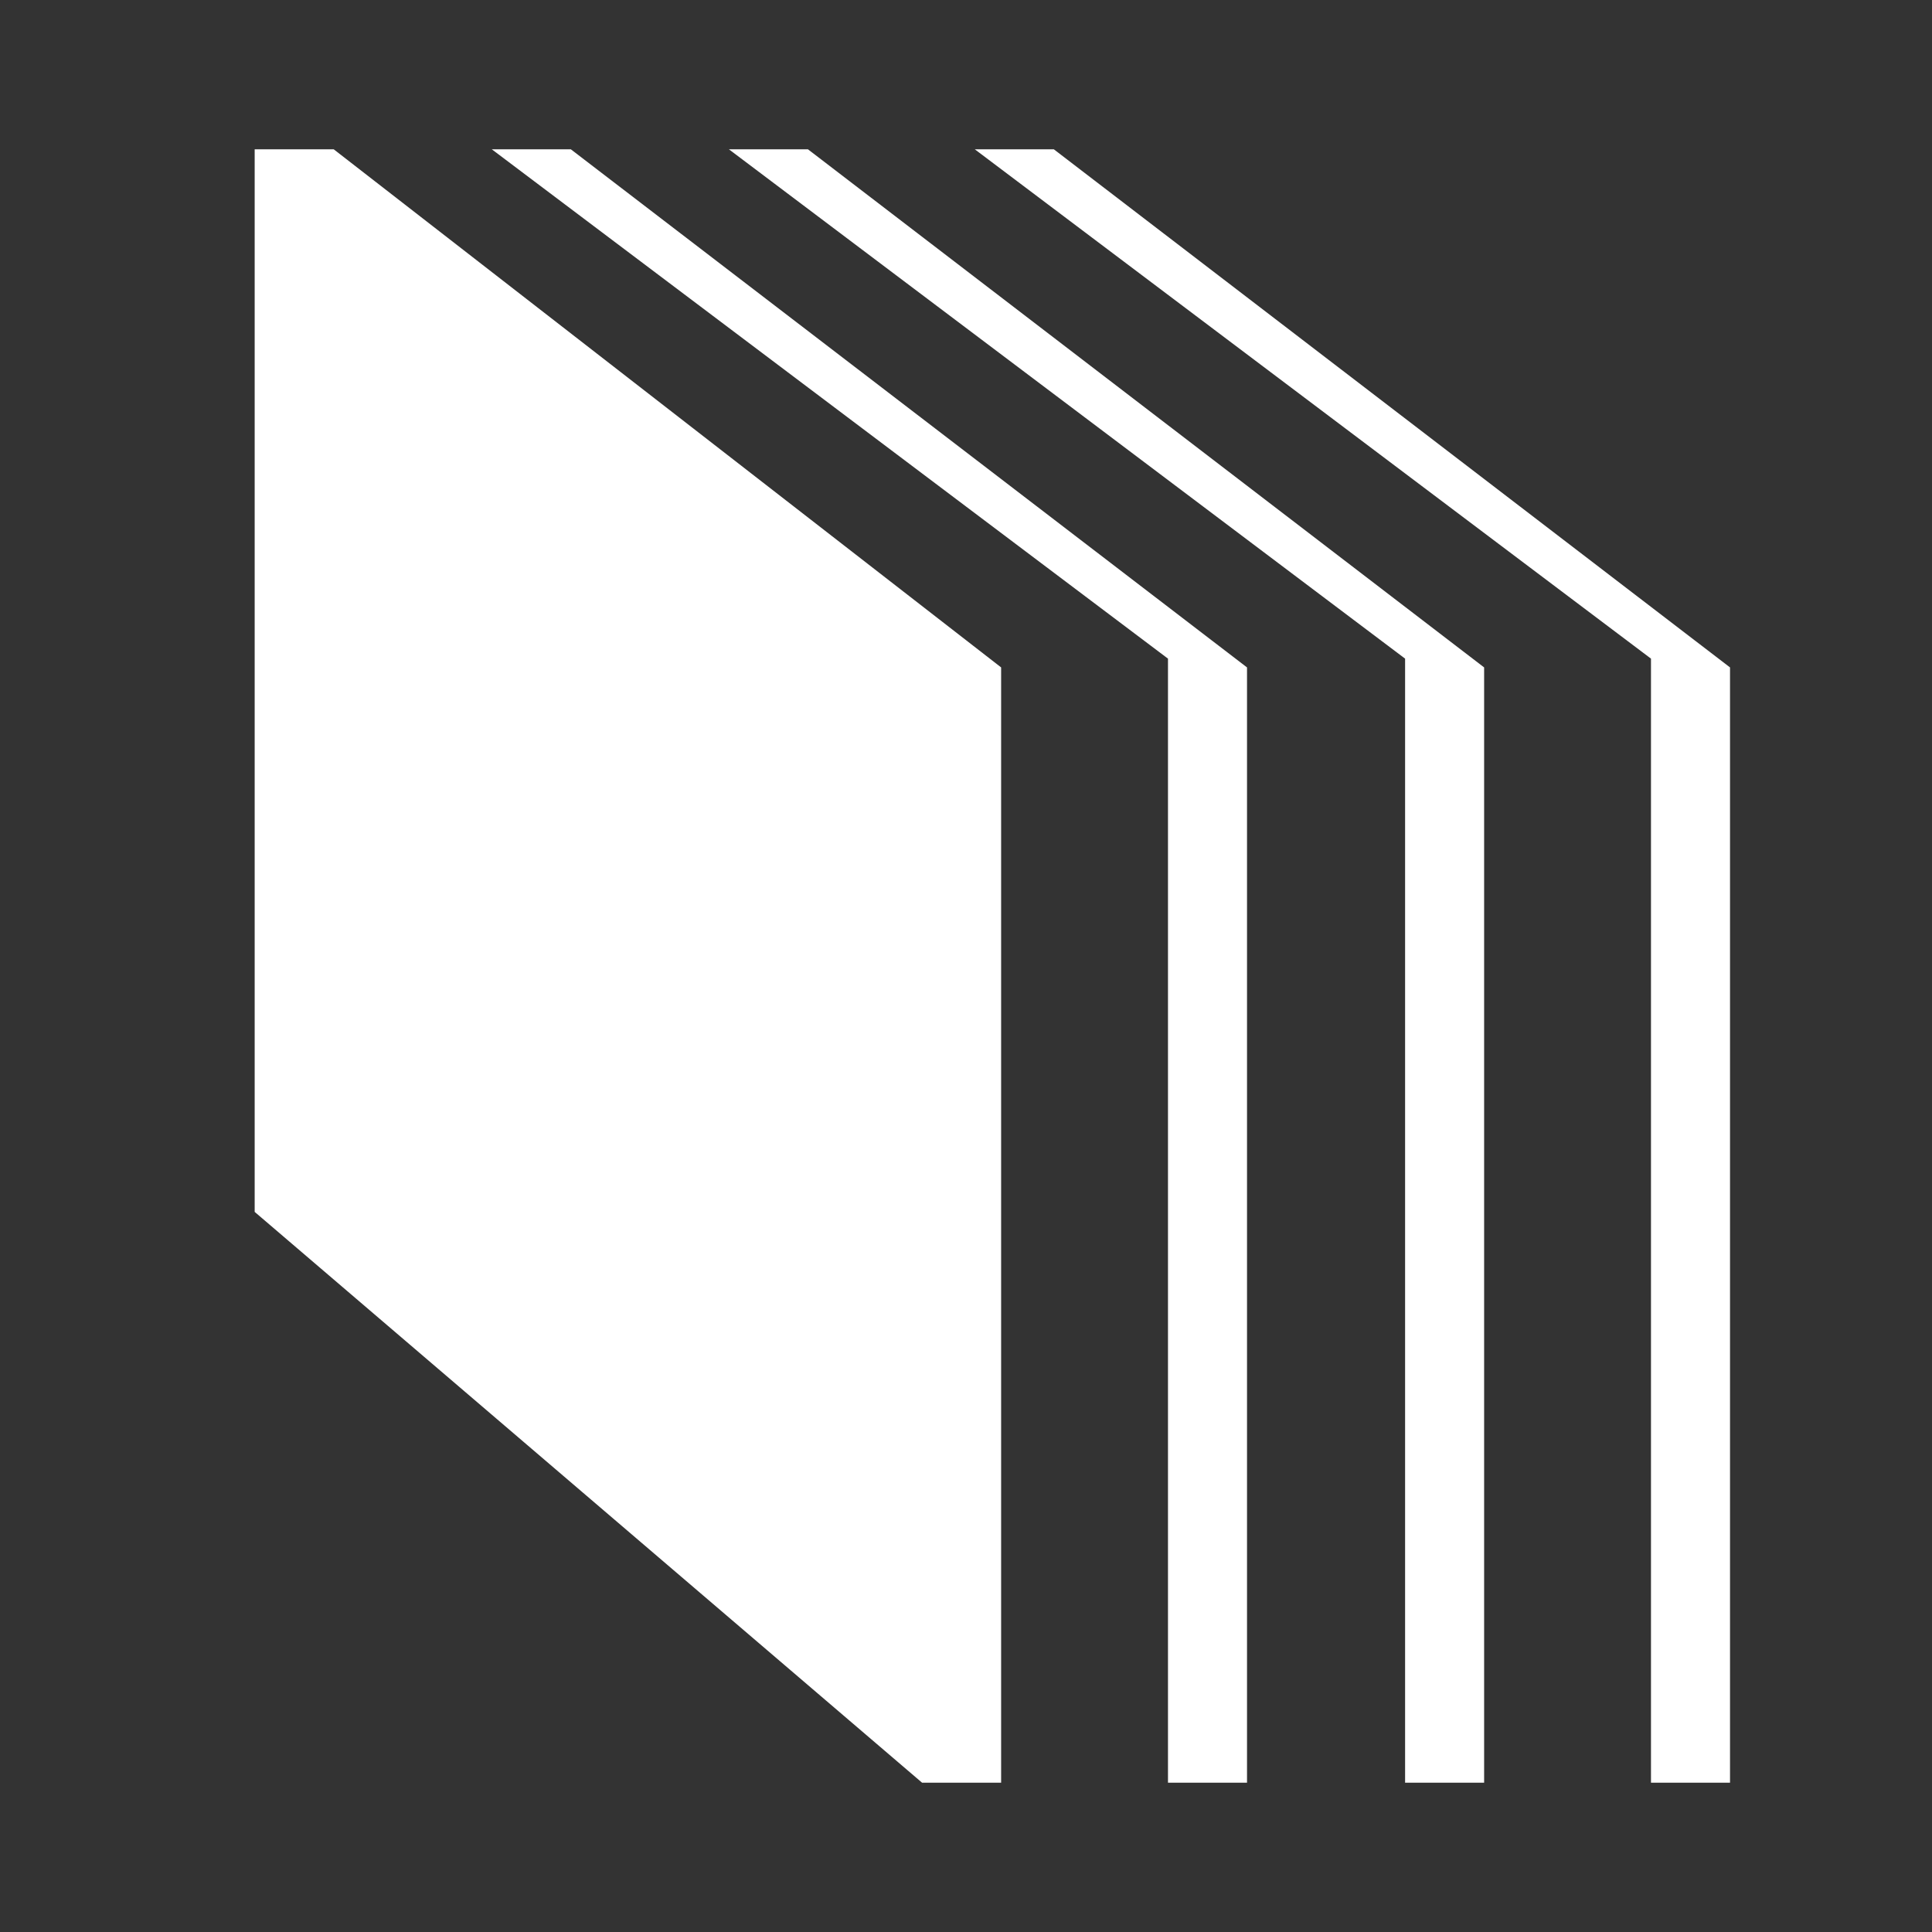
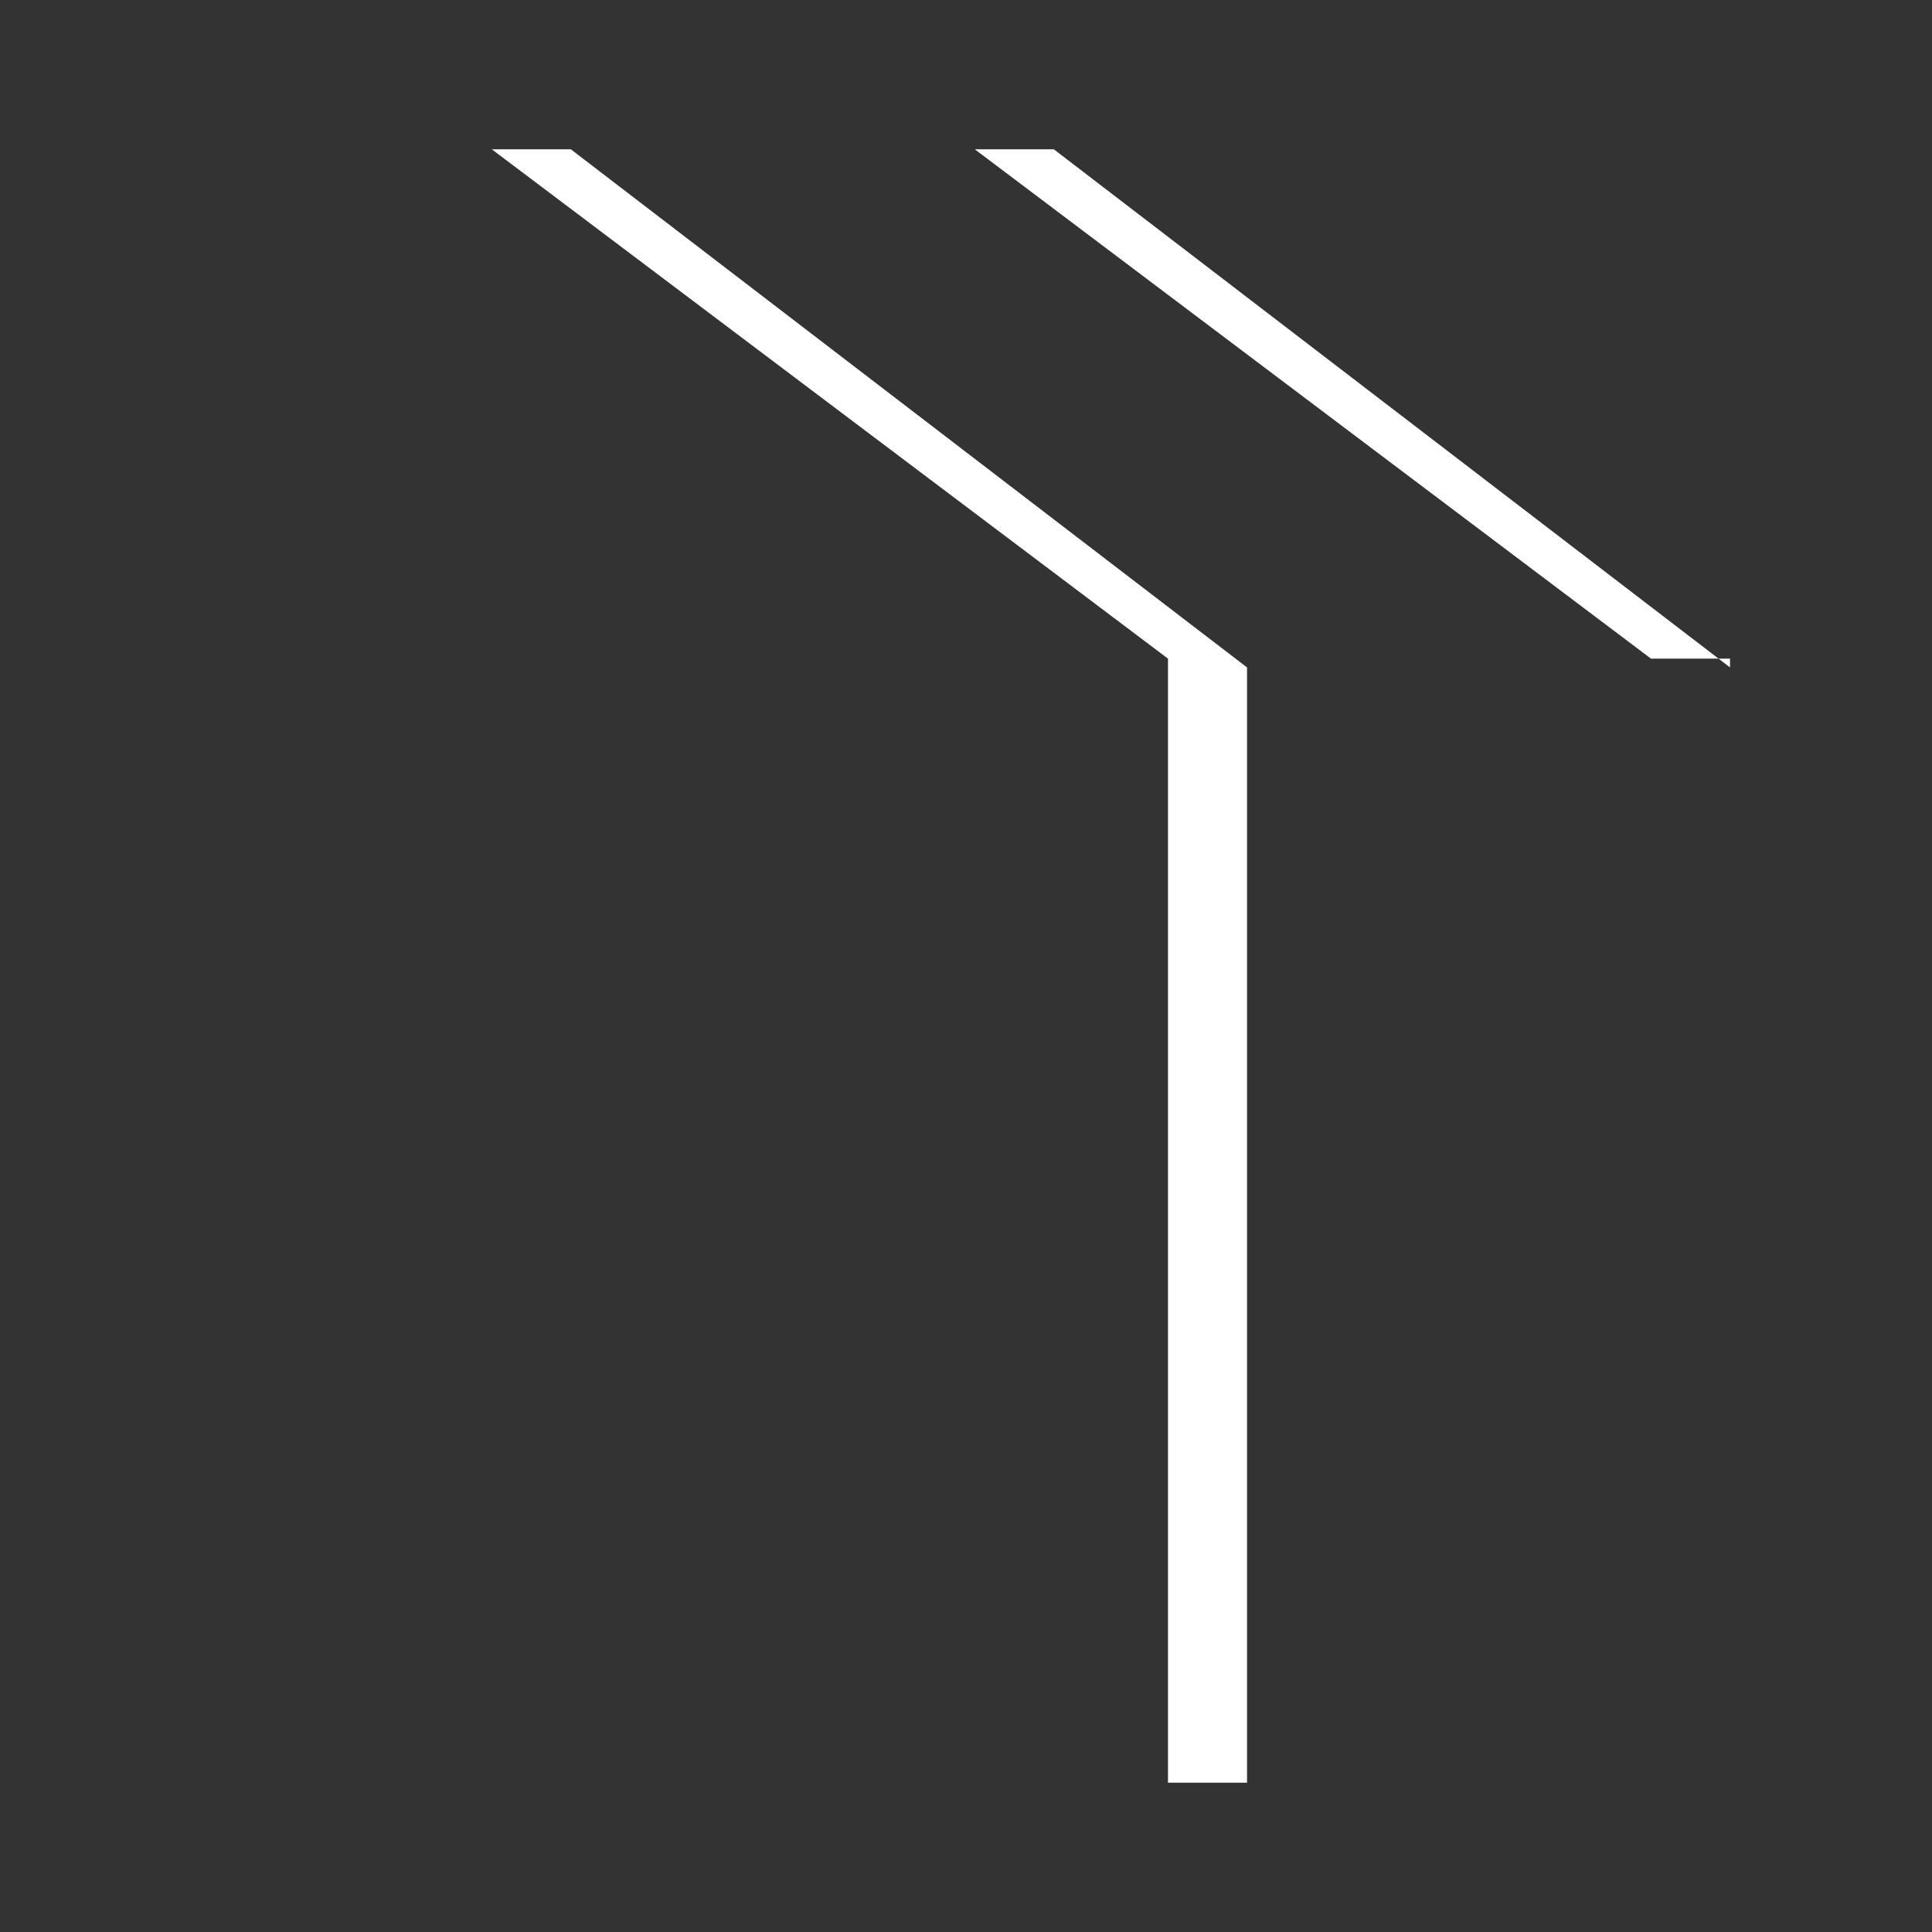
<svg xmlns="http://www.w3.org/2000/svg" version="1.1" viewBox="0 0 22 22">
  <rect x="0" y="0" width="22" height="22" fill="#333333" stroke="none" />
  <defs>
    <style>
      .cls-1 {
        fill: #fff;
      }
    </style>
  </defs>
  <g>
    <g id="Laag_1">
      <g id="Group_217">
        <path id="Path_188" class="cls-1" d="M5.6,1.7l7.7,5.8v12.8h.9V7.6L6.5,1.7h-.9Z" />
-         <path id="Path_189" class="cls-1" d="M8.3,1.7l7.7,5.8v12.8h.9V7.6L9.2,1.7h-.9Z" />
-         <path id="Path_190" class="cls-1" d="M11.1,1.7l7.7,5.8v12.8h.9V7.6L12,1.7h-.9Z" />
-         <path id="Path_191" class="cls-1" d="M2.9,1.7v12.1l7.6,6.5h.9V7.6L3.8,1.7h-.9Z" />
+         <path id="Path_190" class="cls-1" d="M11.1,1.7l7.7,5.8h.9V7.6L12,1.7h-.9Z" />
      </g>
    </g>
  </g>
</svg>